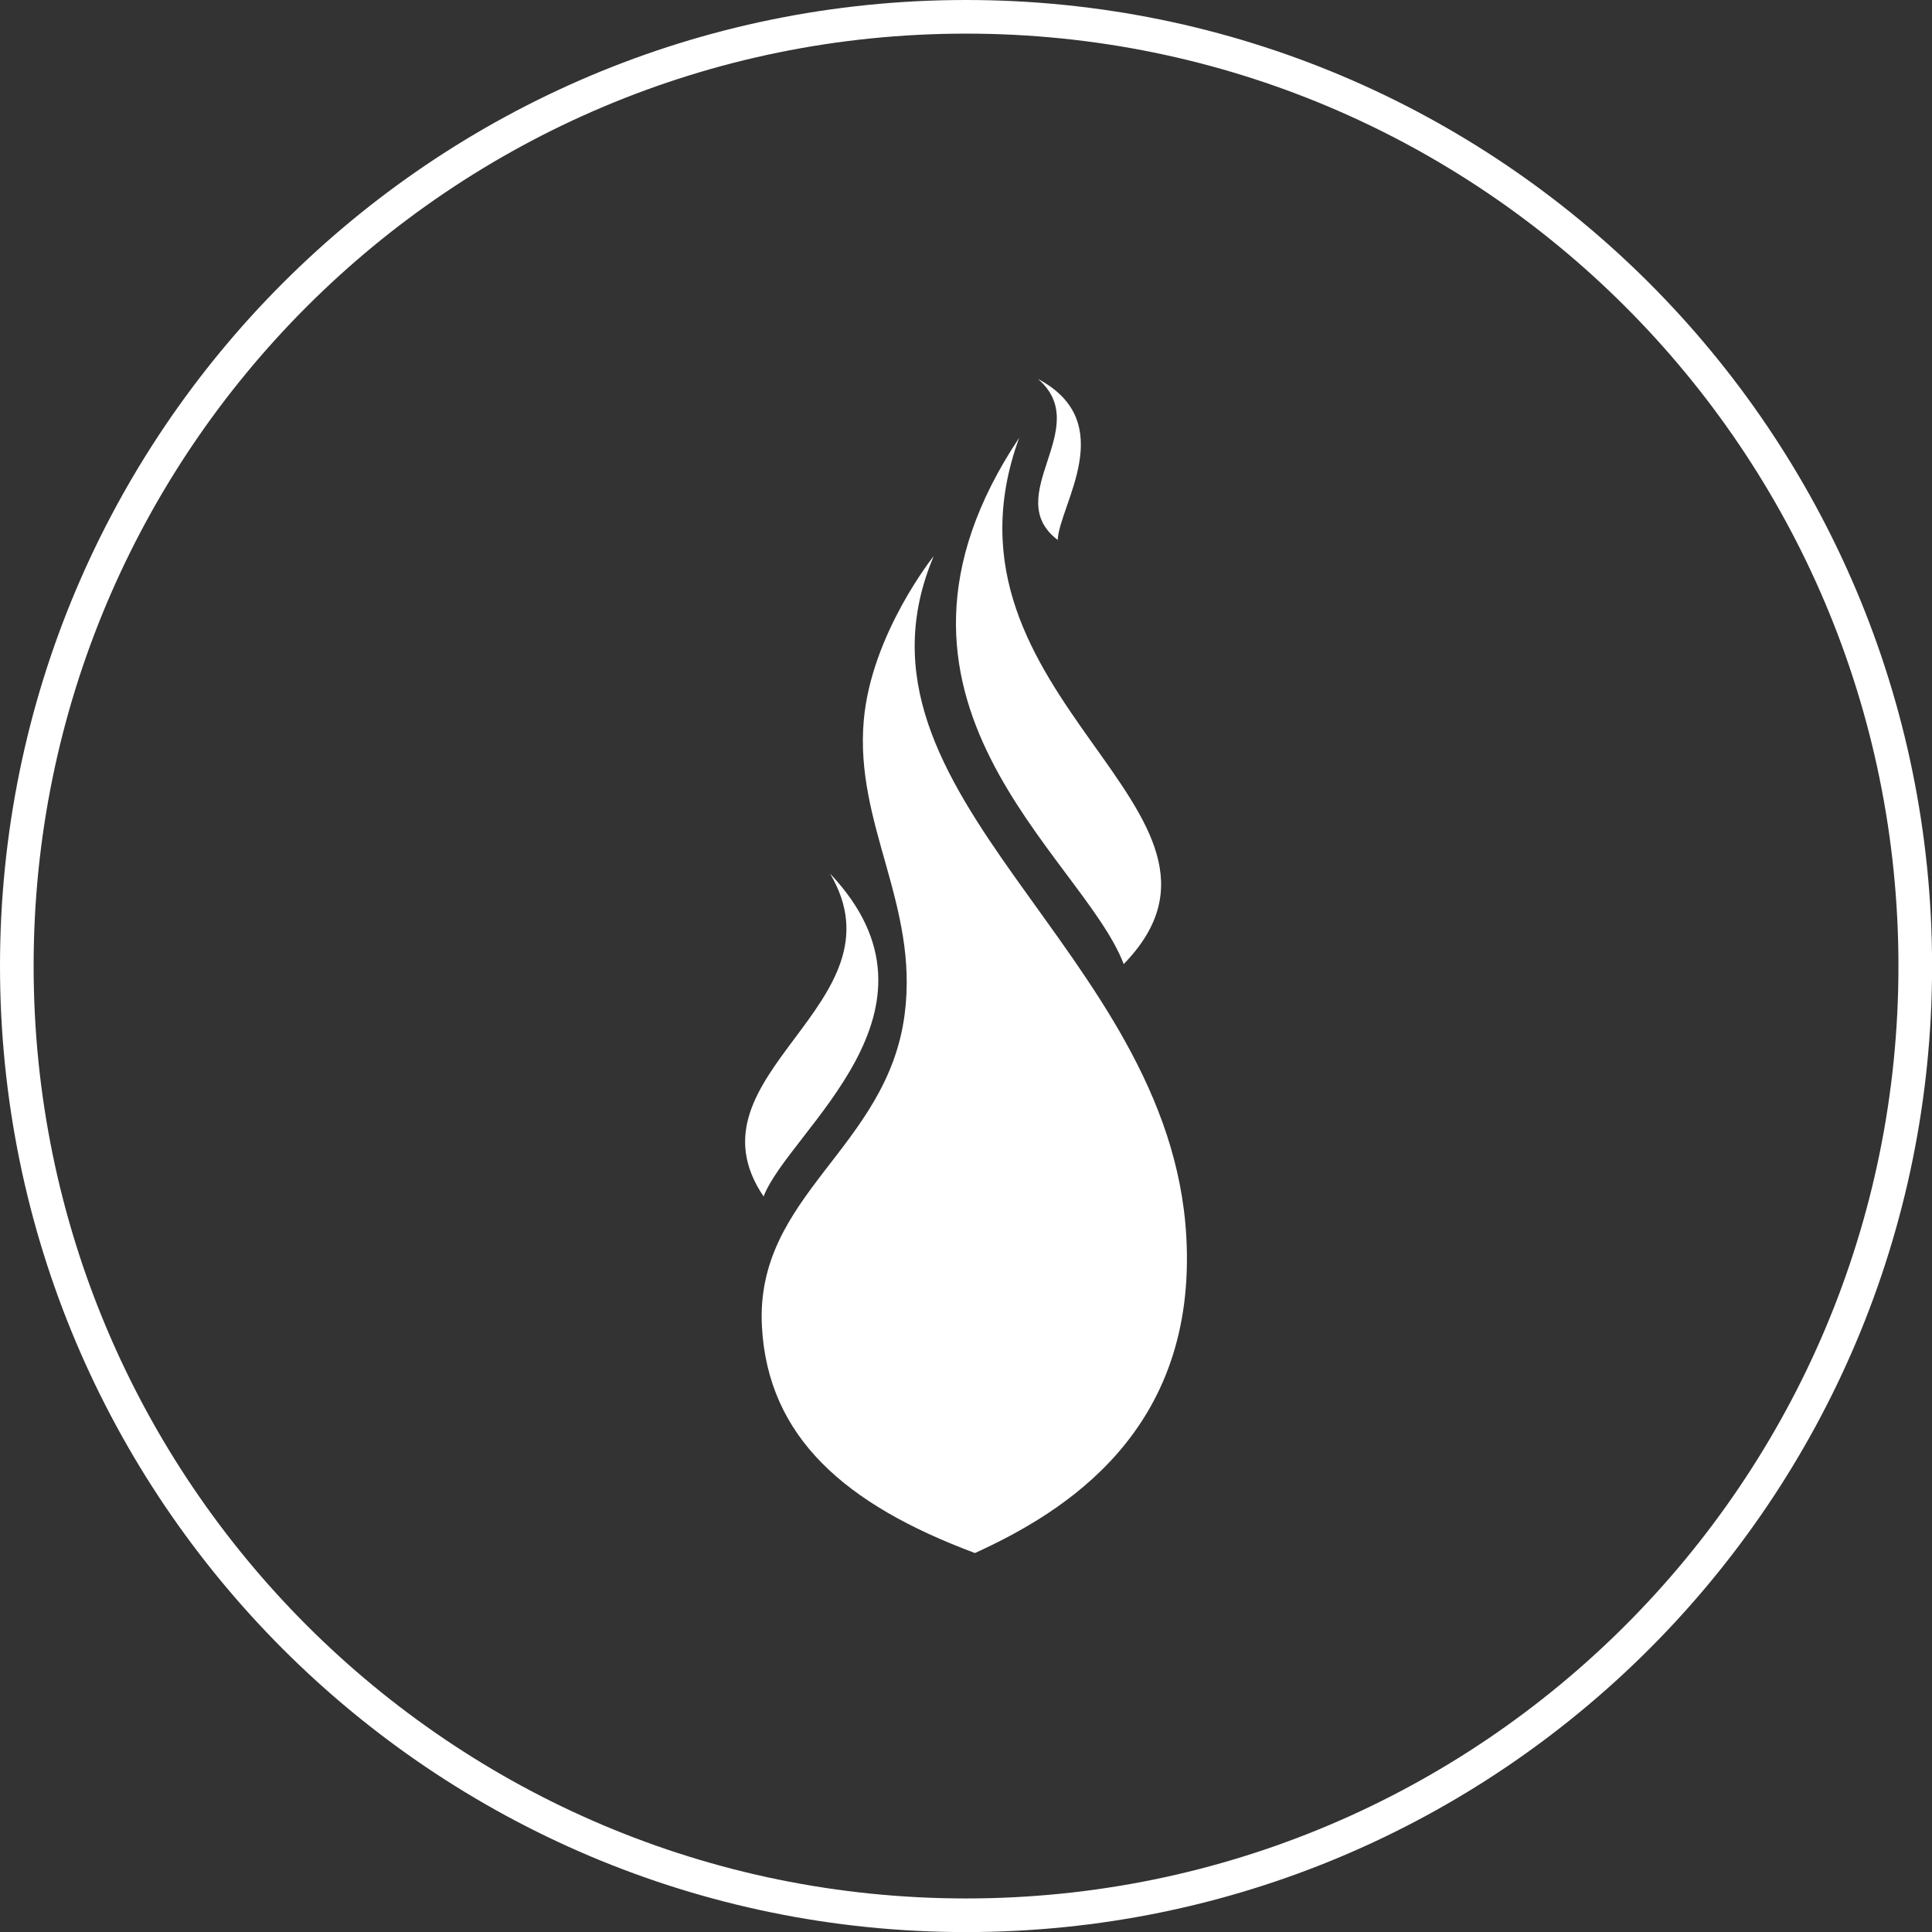
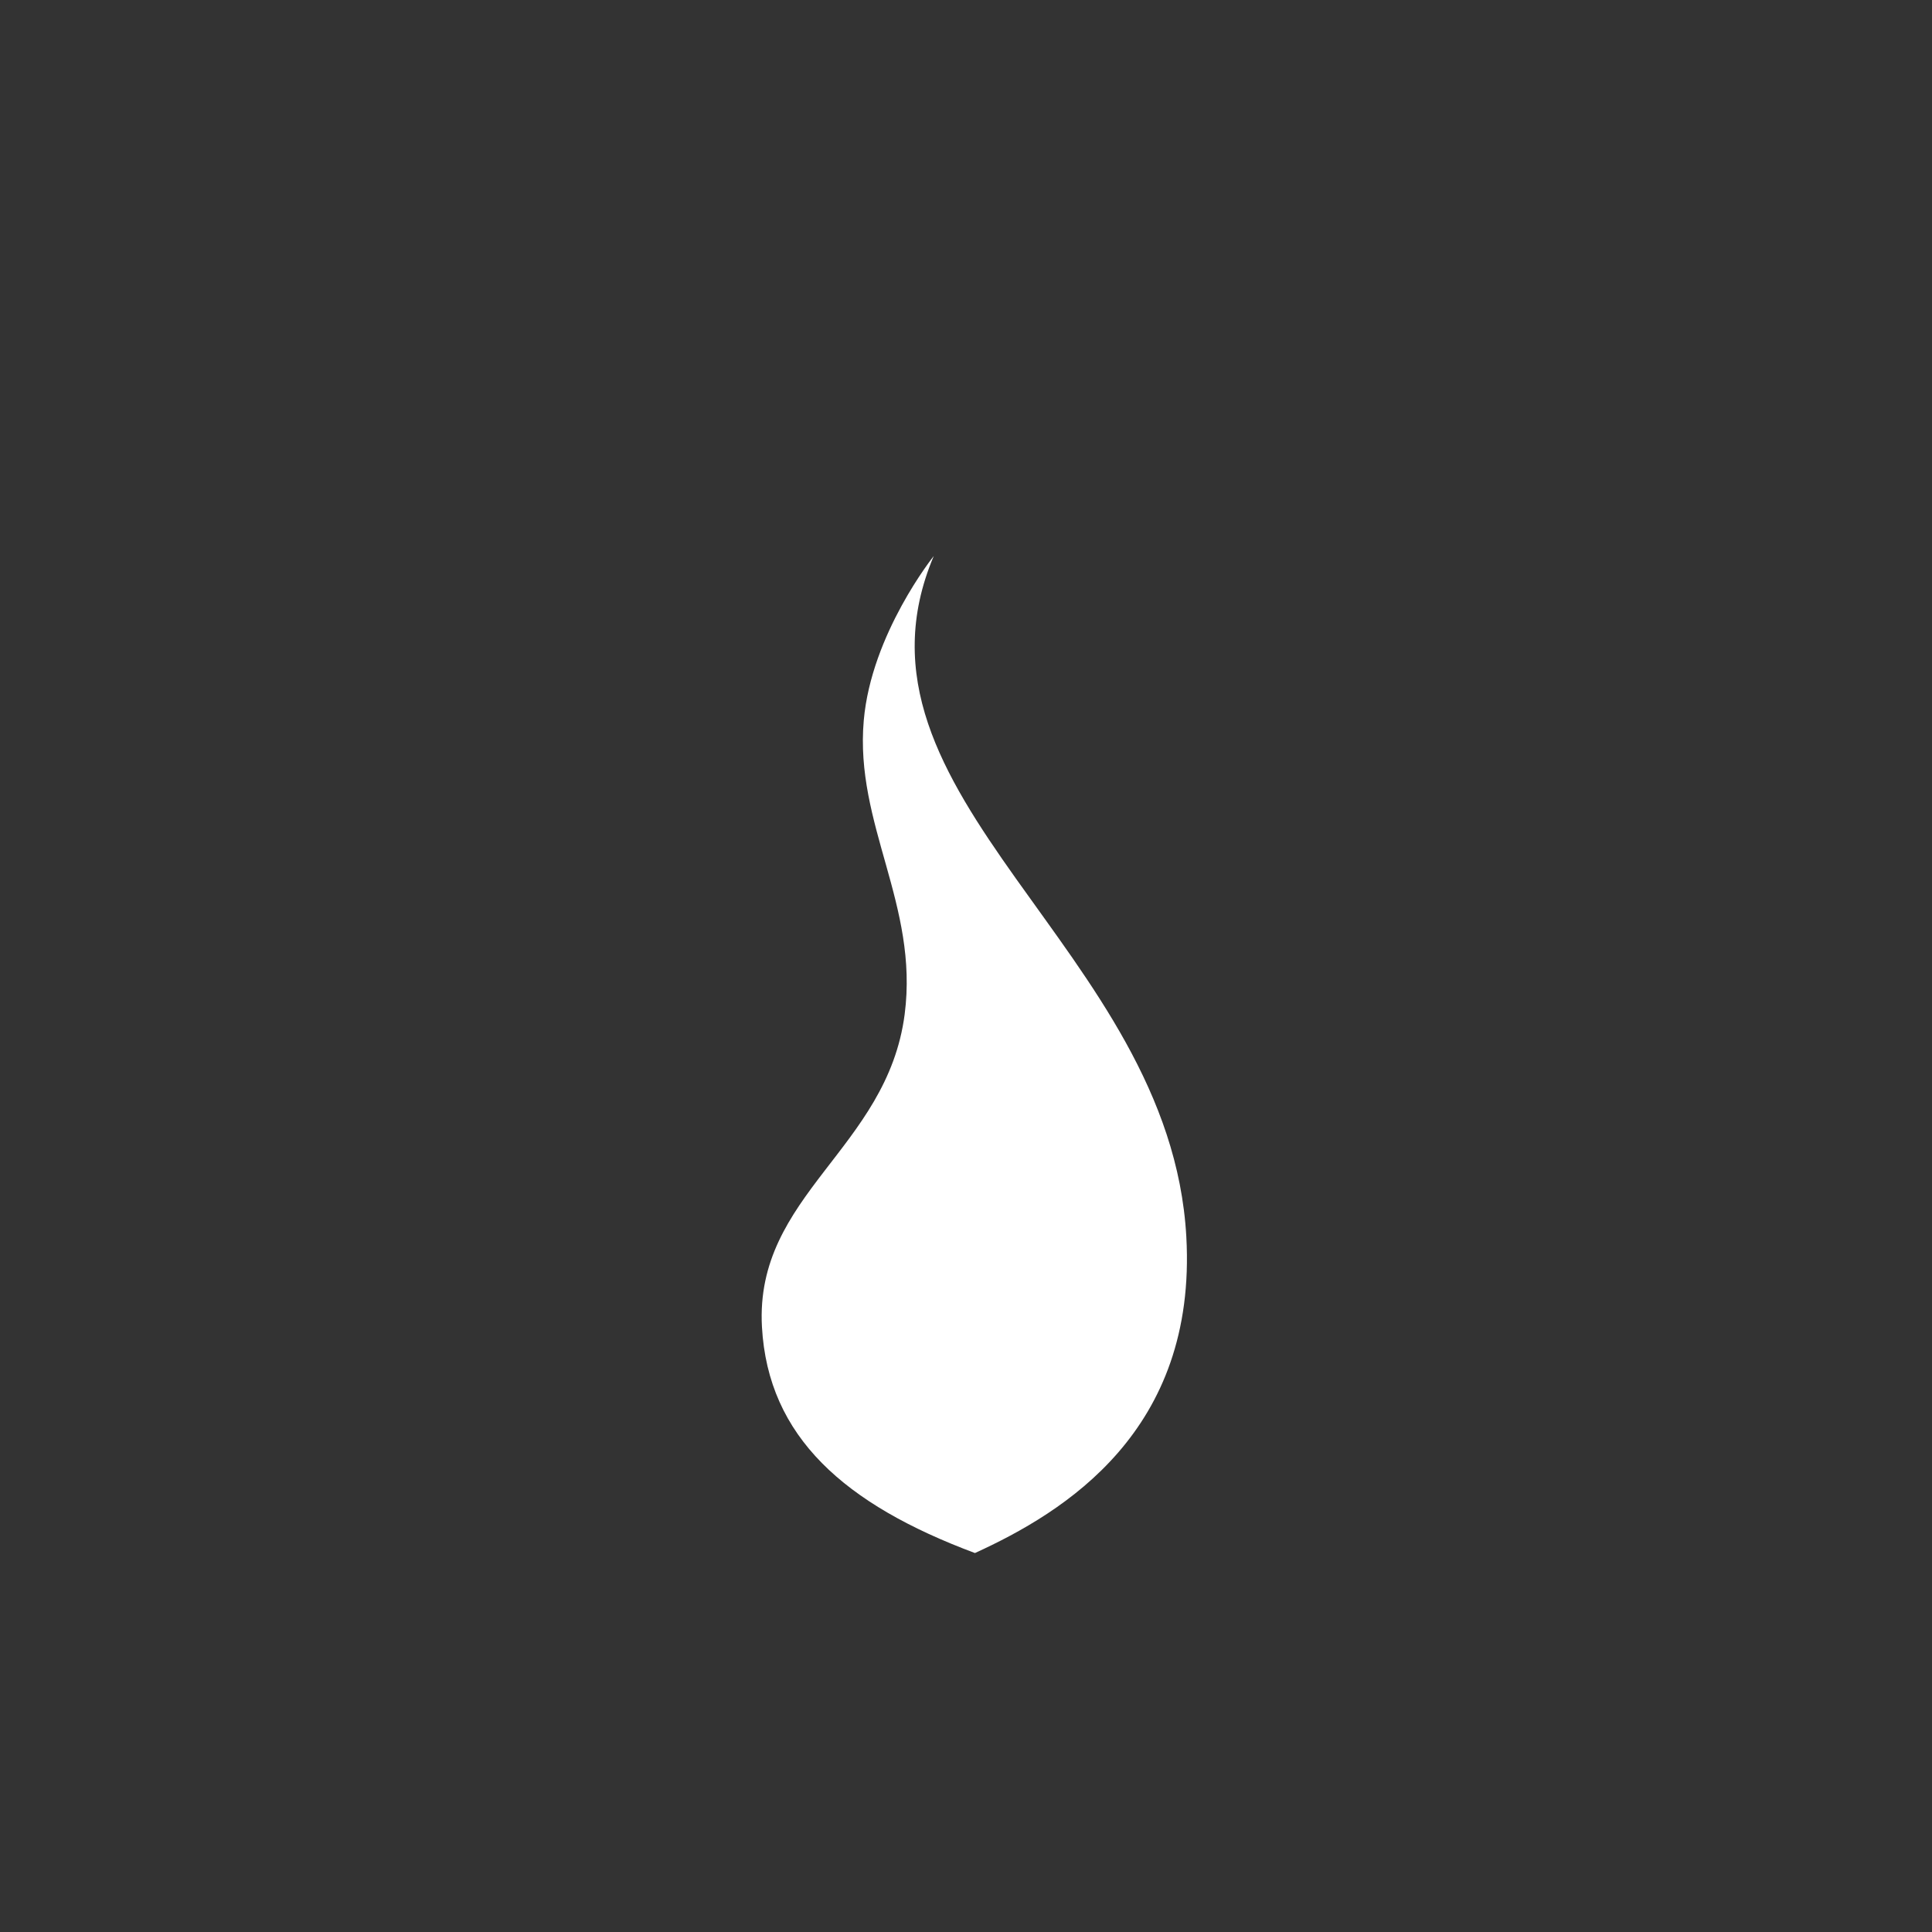
<svg xmlns="http://www.w3.org/2000/svg" id="Livello_2" data-name="Livello 2" viewBox="0 0 249.35 249.35">
  <rect x="0" y="0" width="249.35" height="249.35" fill="#333333" stroke="none" />
  <defs>
    <style>
      .cls-1 {
        fill: #fff;
      }
    </style>
  </defs>
  <g id="Livello_1-2" data-name="Livello 1">
    <g id="icon-0">
-       <path class="cls-1" d="m0,124.68C0,55.82,55.82,0,124.68,0s124.68,55.82,124.68,124.68-55.82,124.68-124.68,124.68S0,193.53,0,124.68Zm124.68,120.34c66.46,0,120.34-53.88,120.34-120.34S191.14,4.33,124.68,4.34C58.21,4.34,4.33,58.21,4.34,124.68c0,66.46,53.88,120.34,120.34,120.34Z" />
      <g>
        <path class="cls-1" d="m120.51,71.77c-13.13,31.06,30.53,50.62,32.6,87.84,1.4,25.09-15.74,35.56-27.28,40.83-16.81-6.27-26.7-14.98-27.49-29.18-.95-17.05,16.17-22.98,18.42-40.36,1.83-14.15-6.46-24.48-5.28-37.92.98-11.18,9.03-21.21,9.03-21.21Z" />
-         <path class="cls-1" d="m131.54,56.5c-22.53,33.83,8.17,53.91,13.49,67.93,19.18-19.76-25.82-34.15-13.49-67.93Z" />
-         <path class="cls-1" d="m107.13,112.75c16.76,17.7-5.25,33.08-8.58,41.67-10.68-15.79,18.57-24.79,8.58-41.67Z" />
-         <path class="cls-1" d="m133.97,48.91c10.59,5.62,2.75,16.25,2.54,20.78-7.46-5.69,4.76-14.48-2.54-20.78Z" />
      </g>
    </g>
  </g>
</svg>